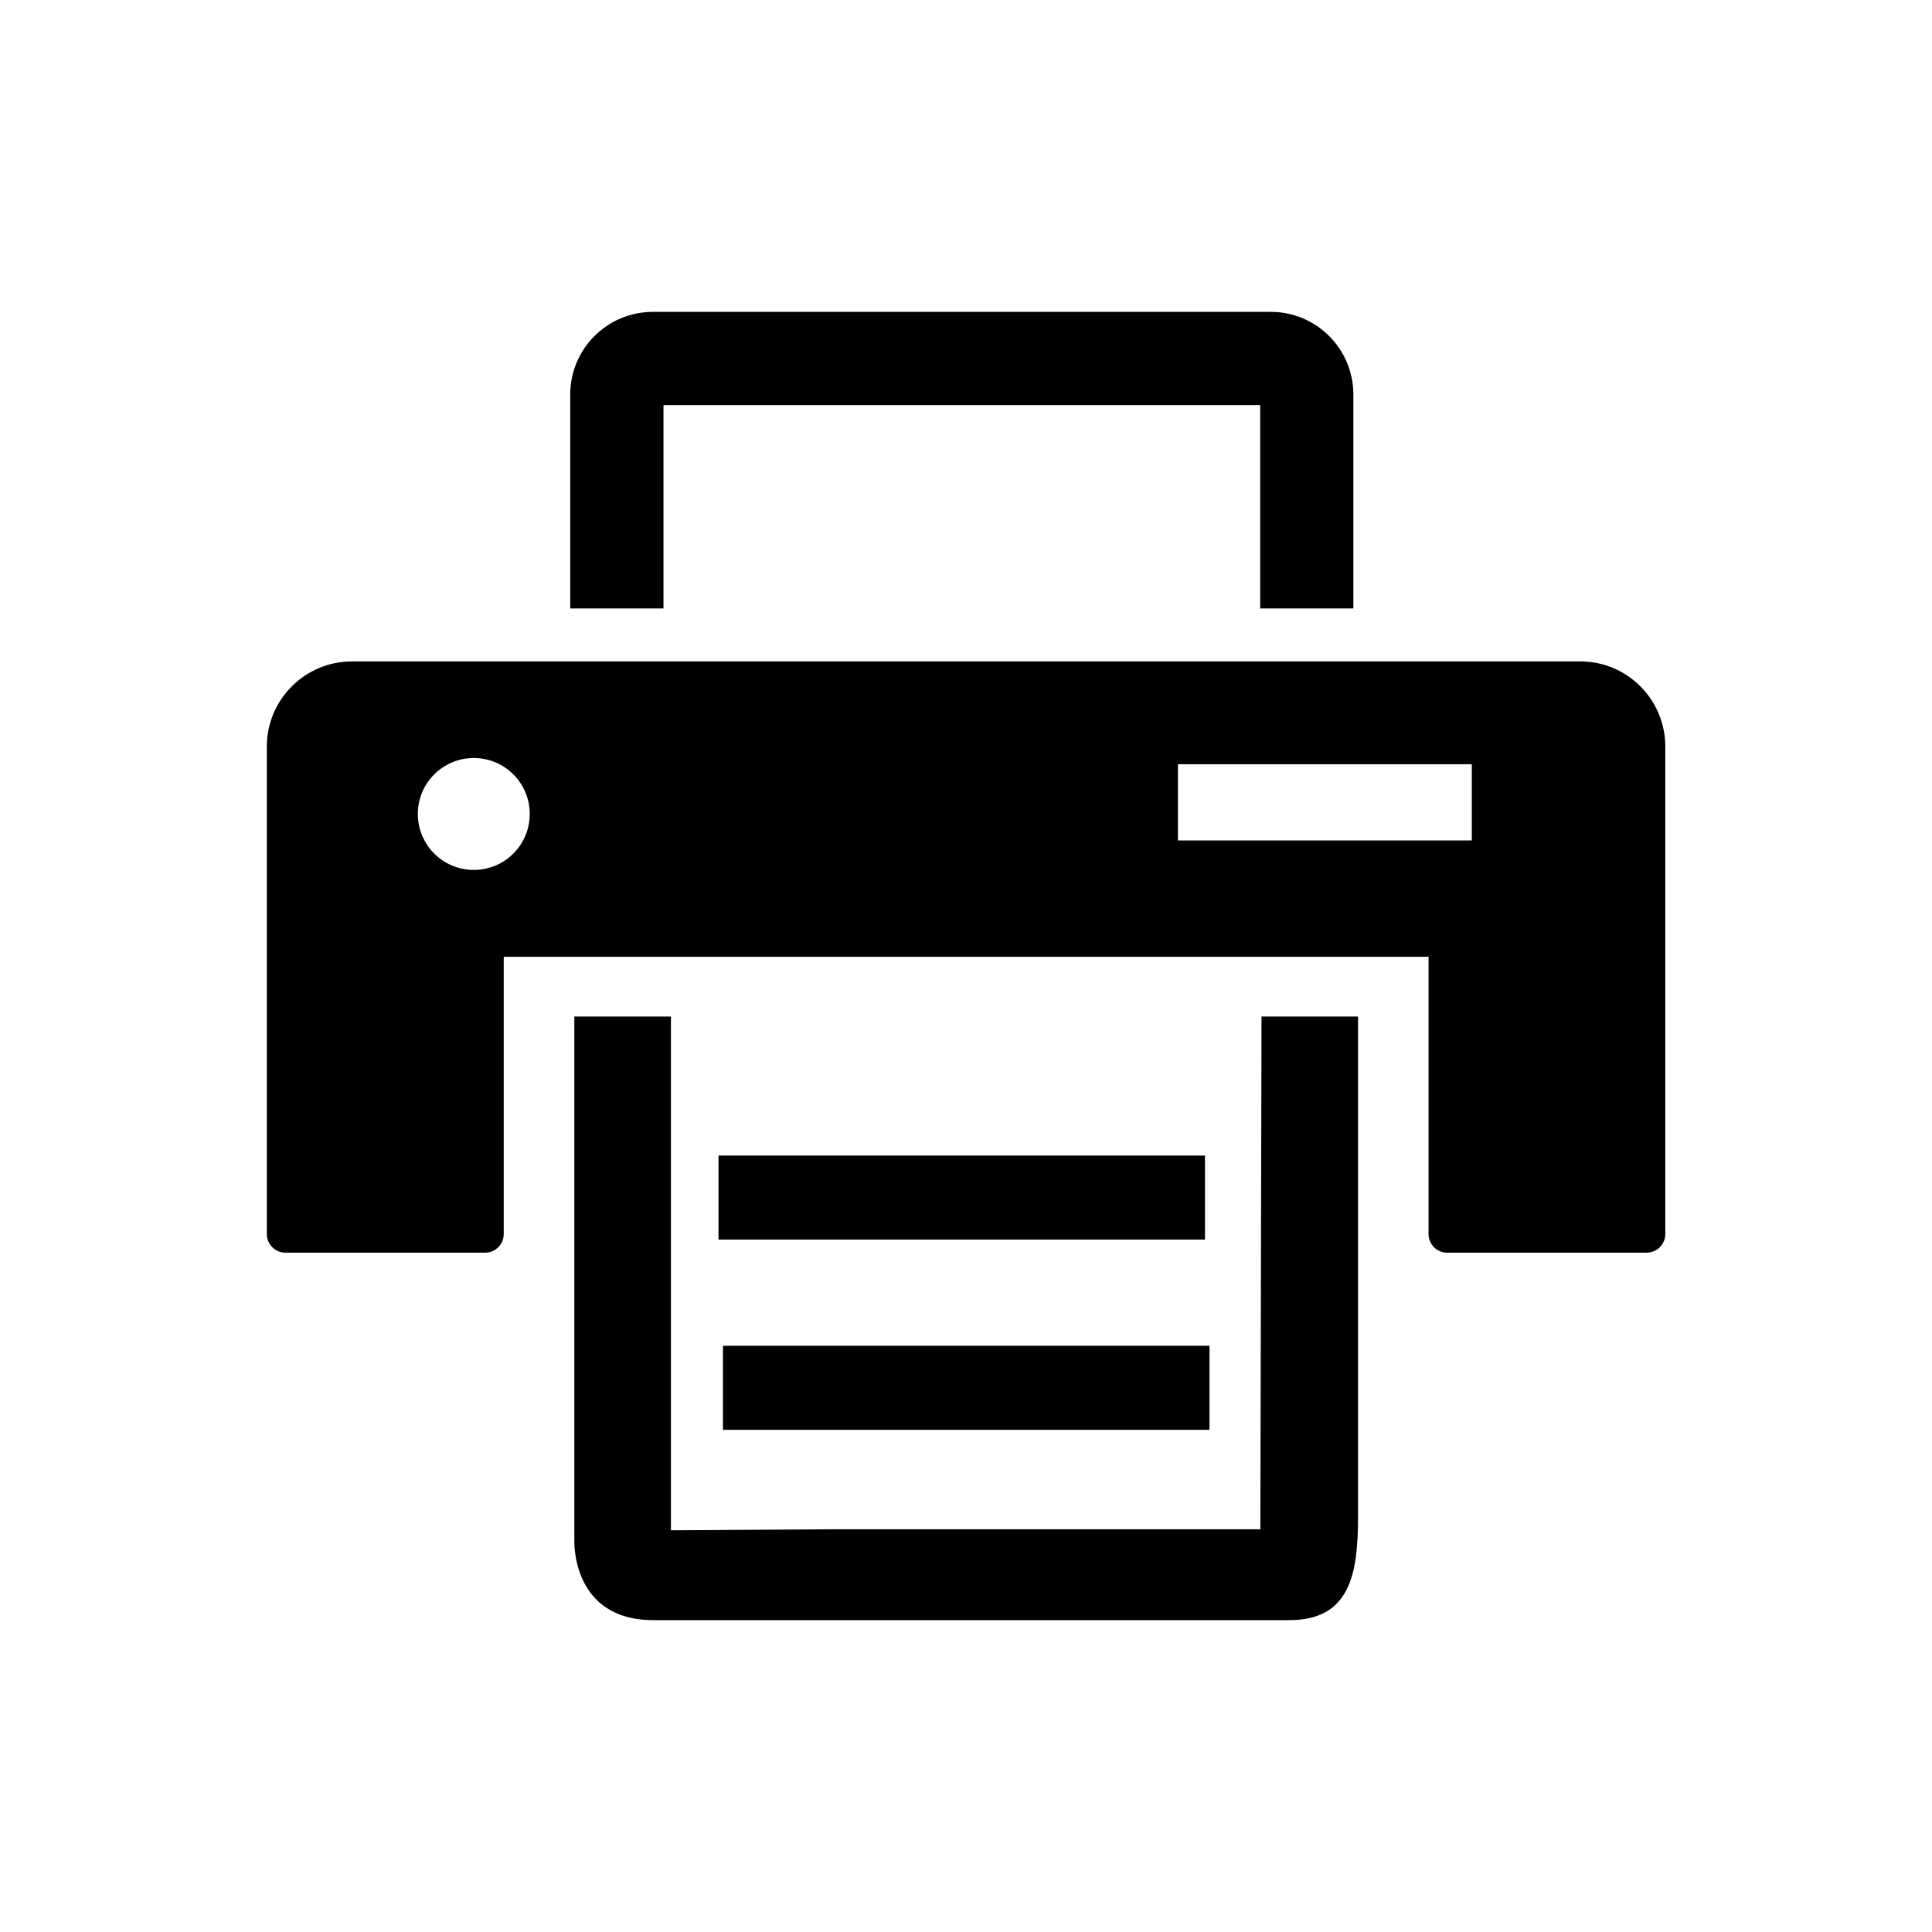
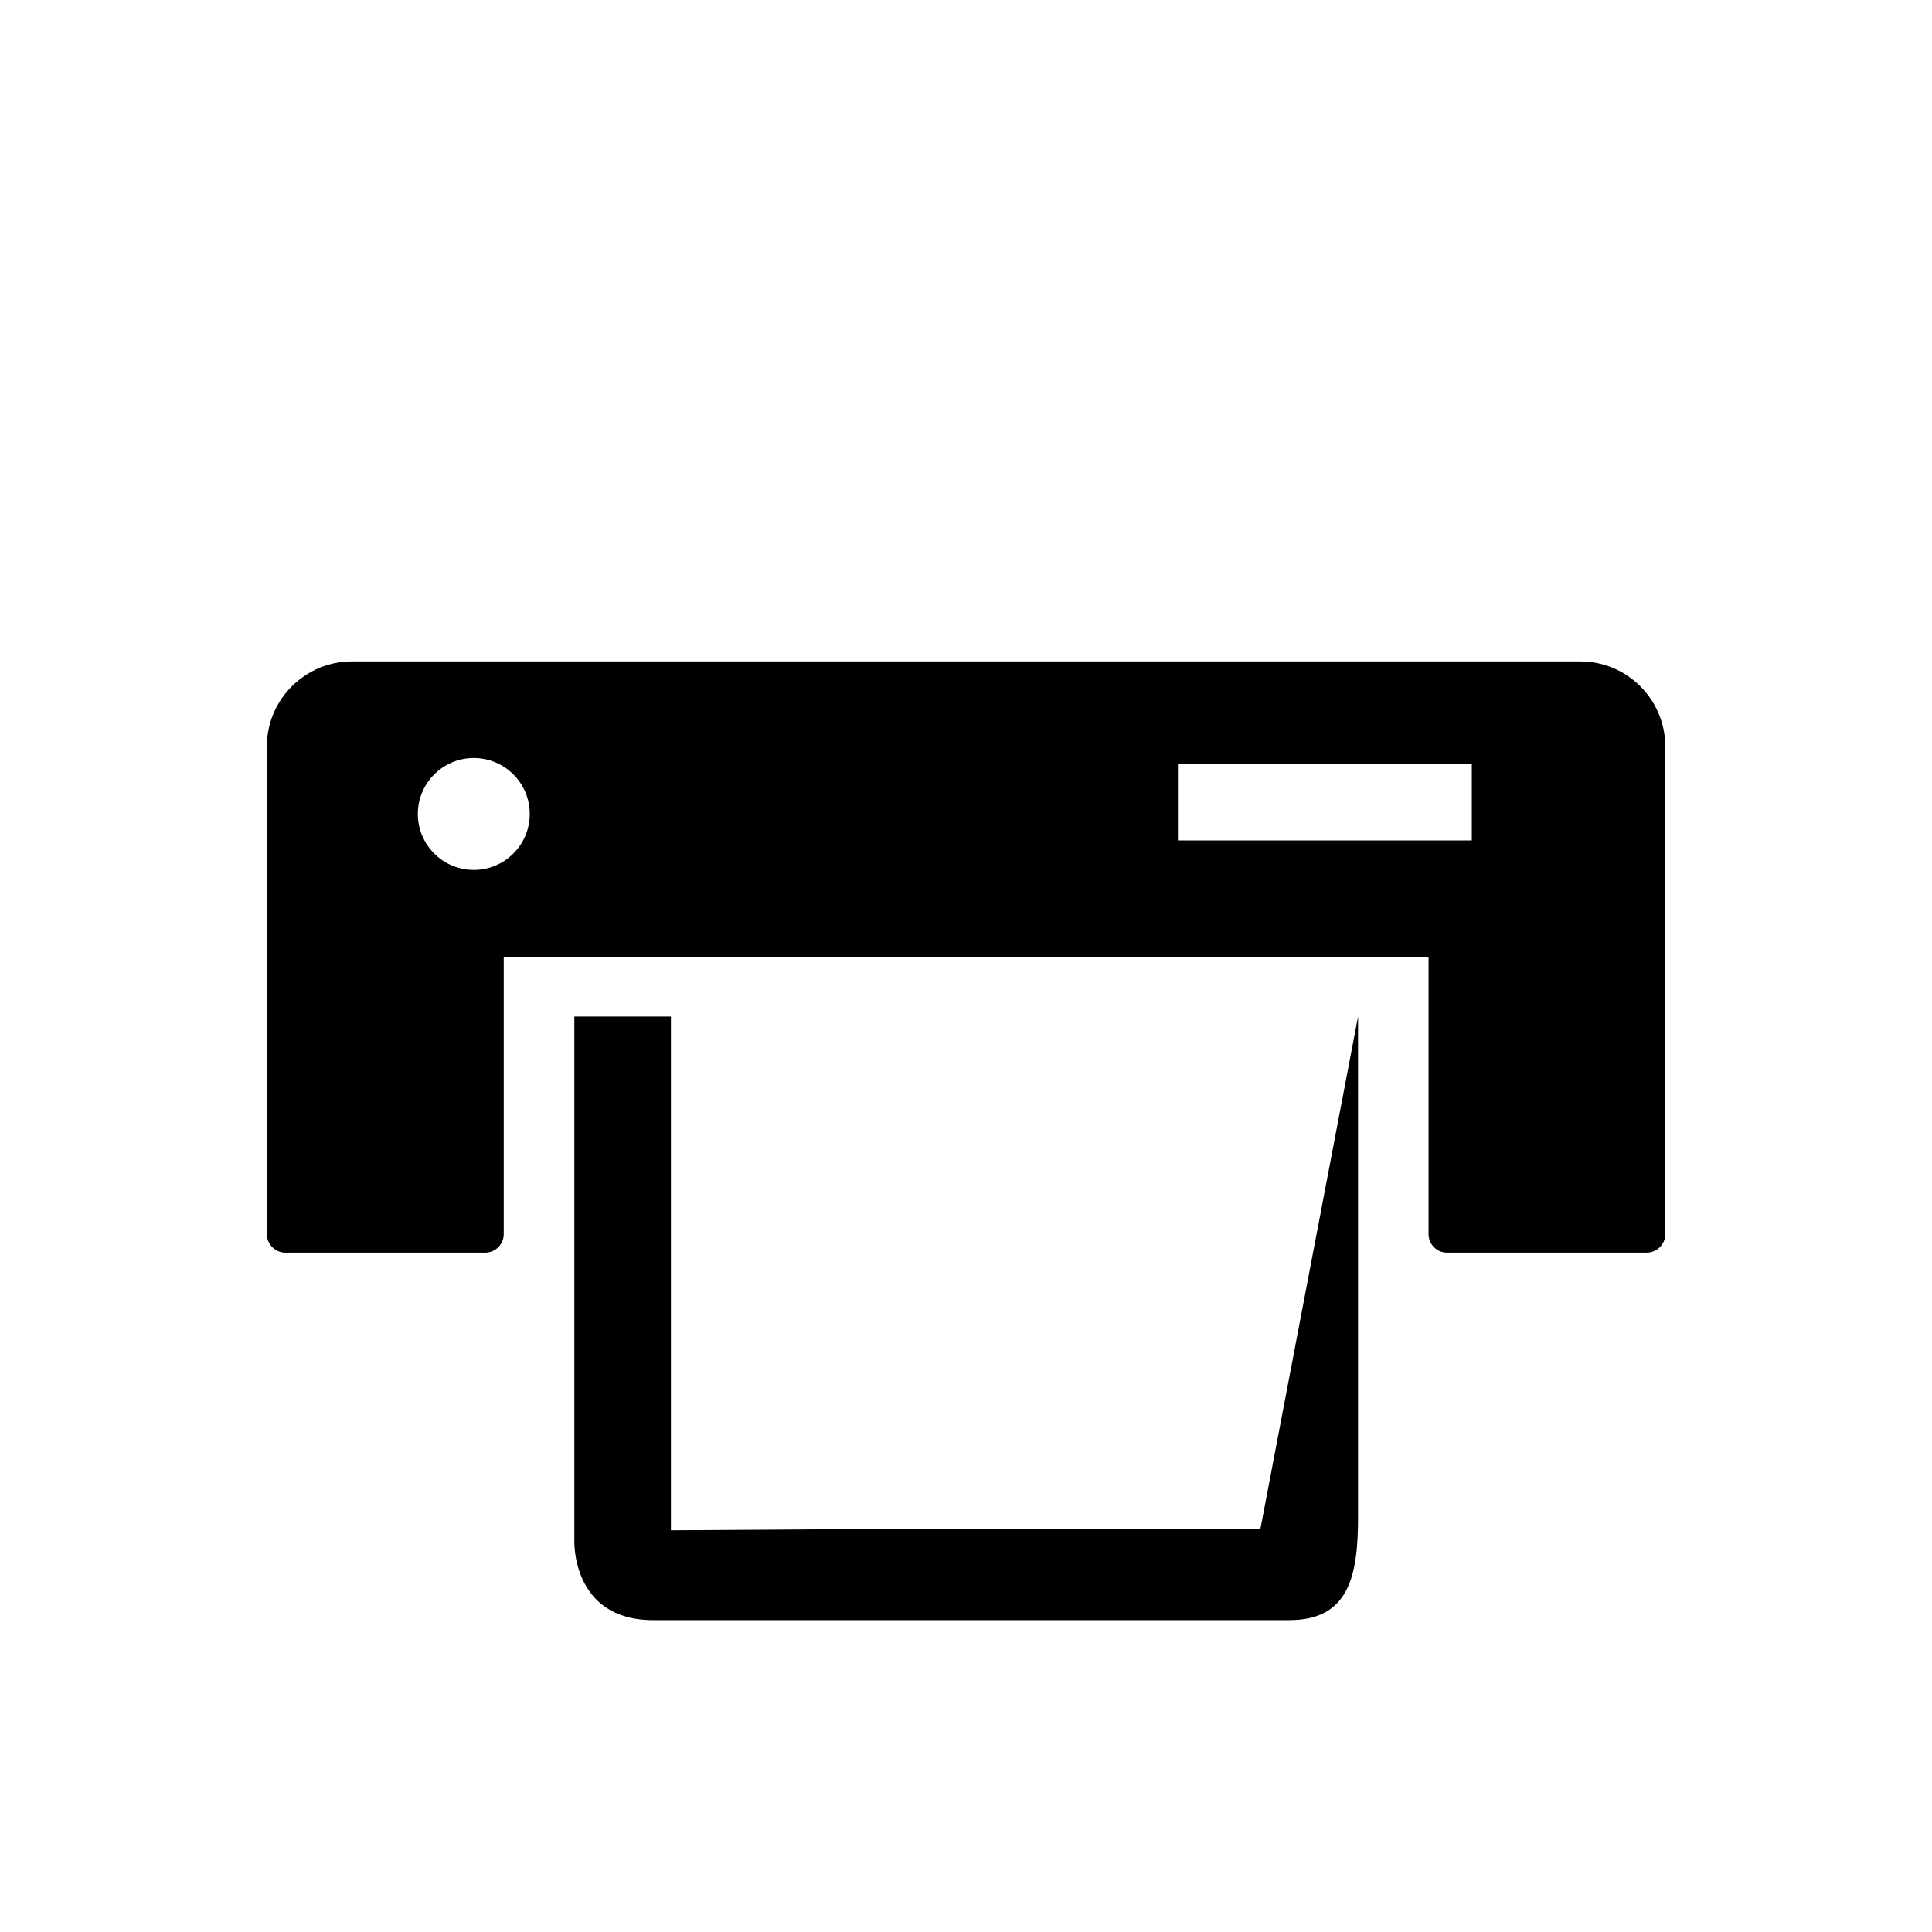
<svg xmlns="http://www.w3.org/2000/svg" version="1.1" id="Layer_1" x="0px" y="0px" width="26px" height="26px" viewBox="0 0 26 26" enable-background="new 0 0 26 26" xml:space="preserve">
  <g>
    <path d="M21.268,8.901H4.737c-0.632,0-1.146,0.513-1.146,1.145v6.562c0,0.137,0.112,0.25,0.251,0.25h2.687   c0.138,0,0.25-0.113,0.25-0.25v-3.732h12.446v3.732c0,0.137,0.111,0.25,0.25,0.25h2.684c0.139,0,0.252-0.113,0.252-0.25v-6.562   C22.41,9.414,21.898,8.901,21.268,8.901z M6.376,11.707c-0.416,0-0.753-0.337-0.753-0.753s0.337-0.753,0.753-0.753   c0.416,0,0.753,0.337,0.753,0.753S6.792,11.707,6.376,11.707z M19.807,11.31h-3.955v-1.025h3.955V11.31z" />
-     <path d="M16.961,20.58H11.2l-2.171,0.014V13.68H7.729v7.043c0,0-0.048,1.08,1.062,1.08c1.111,0,8.561,0,8.561,0   c0.818,0,0.924-0.623,0.924-1.395V13.68h-1.299L16.961,20.58z" />
-     <rect x="9.669" y="15.551" width="6.547" height="1.131" />
-     <rect x="9.729" y="18.111" width="6.548" height="1.131" />
-     <path d="M8.928,5.452h8.031v2.736h1.254v-2.88c0-0.613-0.498-1.111-1.111-1.111H8.785c-0.613,0-1.111,0.499-1.111,1.111v2.88h1.255   V5.452z" />
+     <path d="M16.961,20.58H11.2l-2.171,0.014V13.68H7.729v7.043c0,0-0.048,1.08,1.062,1.08c1.111,0,8.561,0,8.561,0   c0.818,0,0.924-0.623,0.924-1.395V13.68L16.961,20.58z" />
  </g>
</svg>